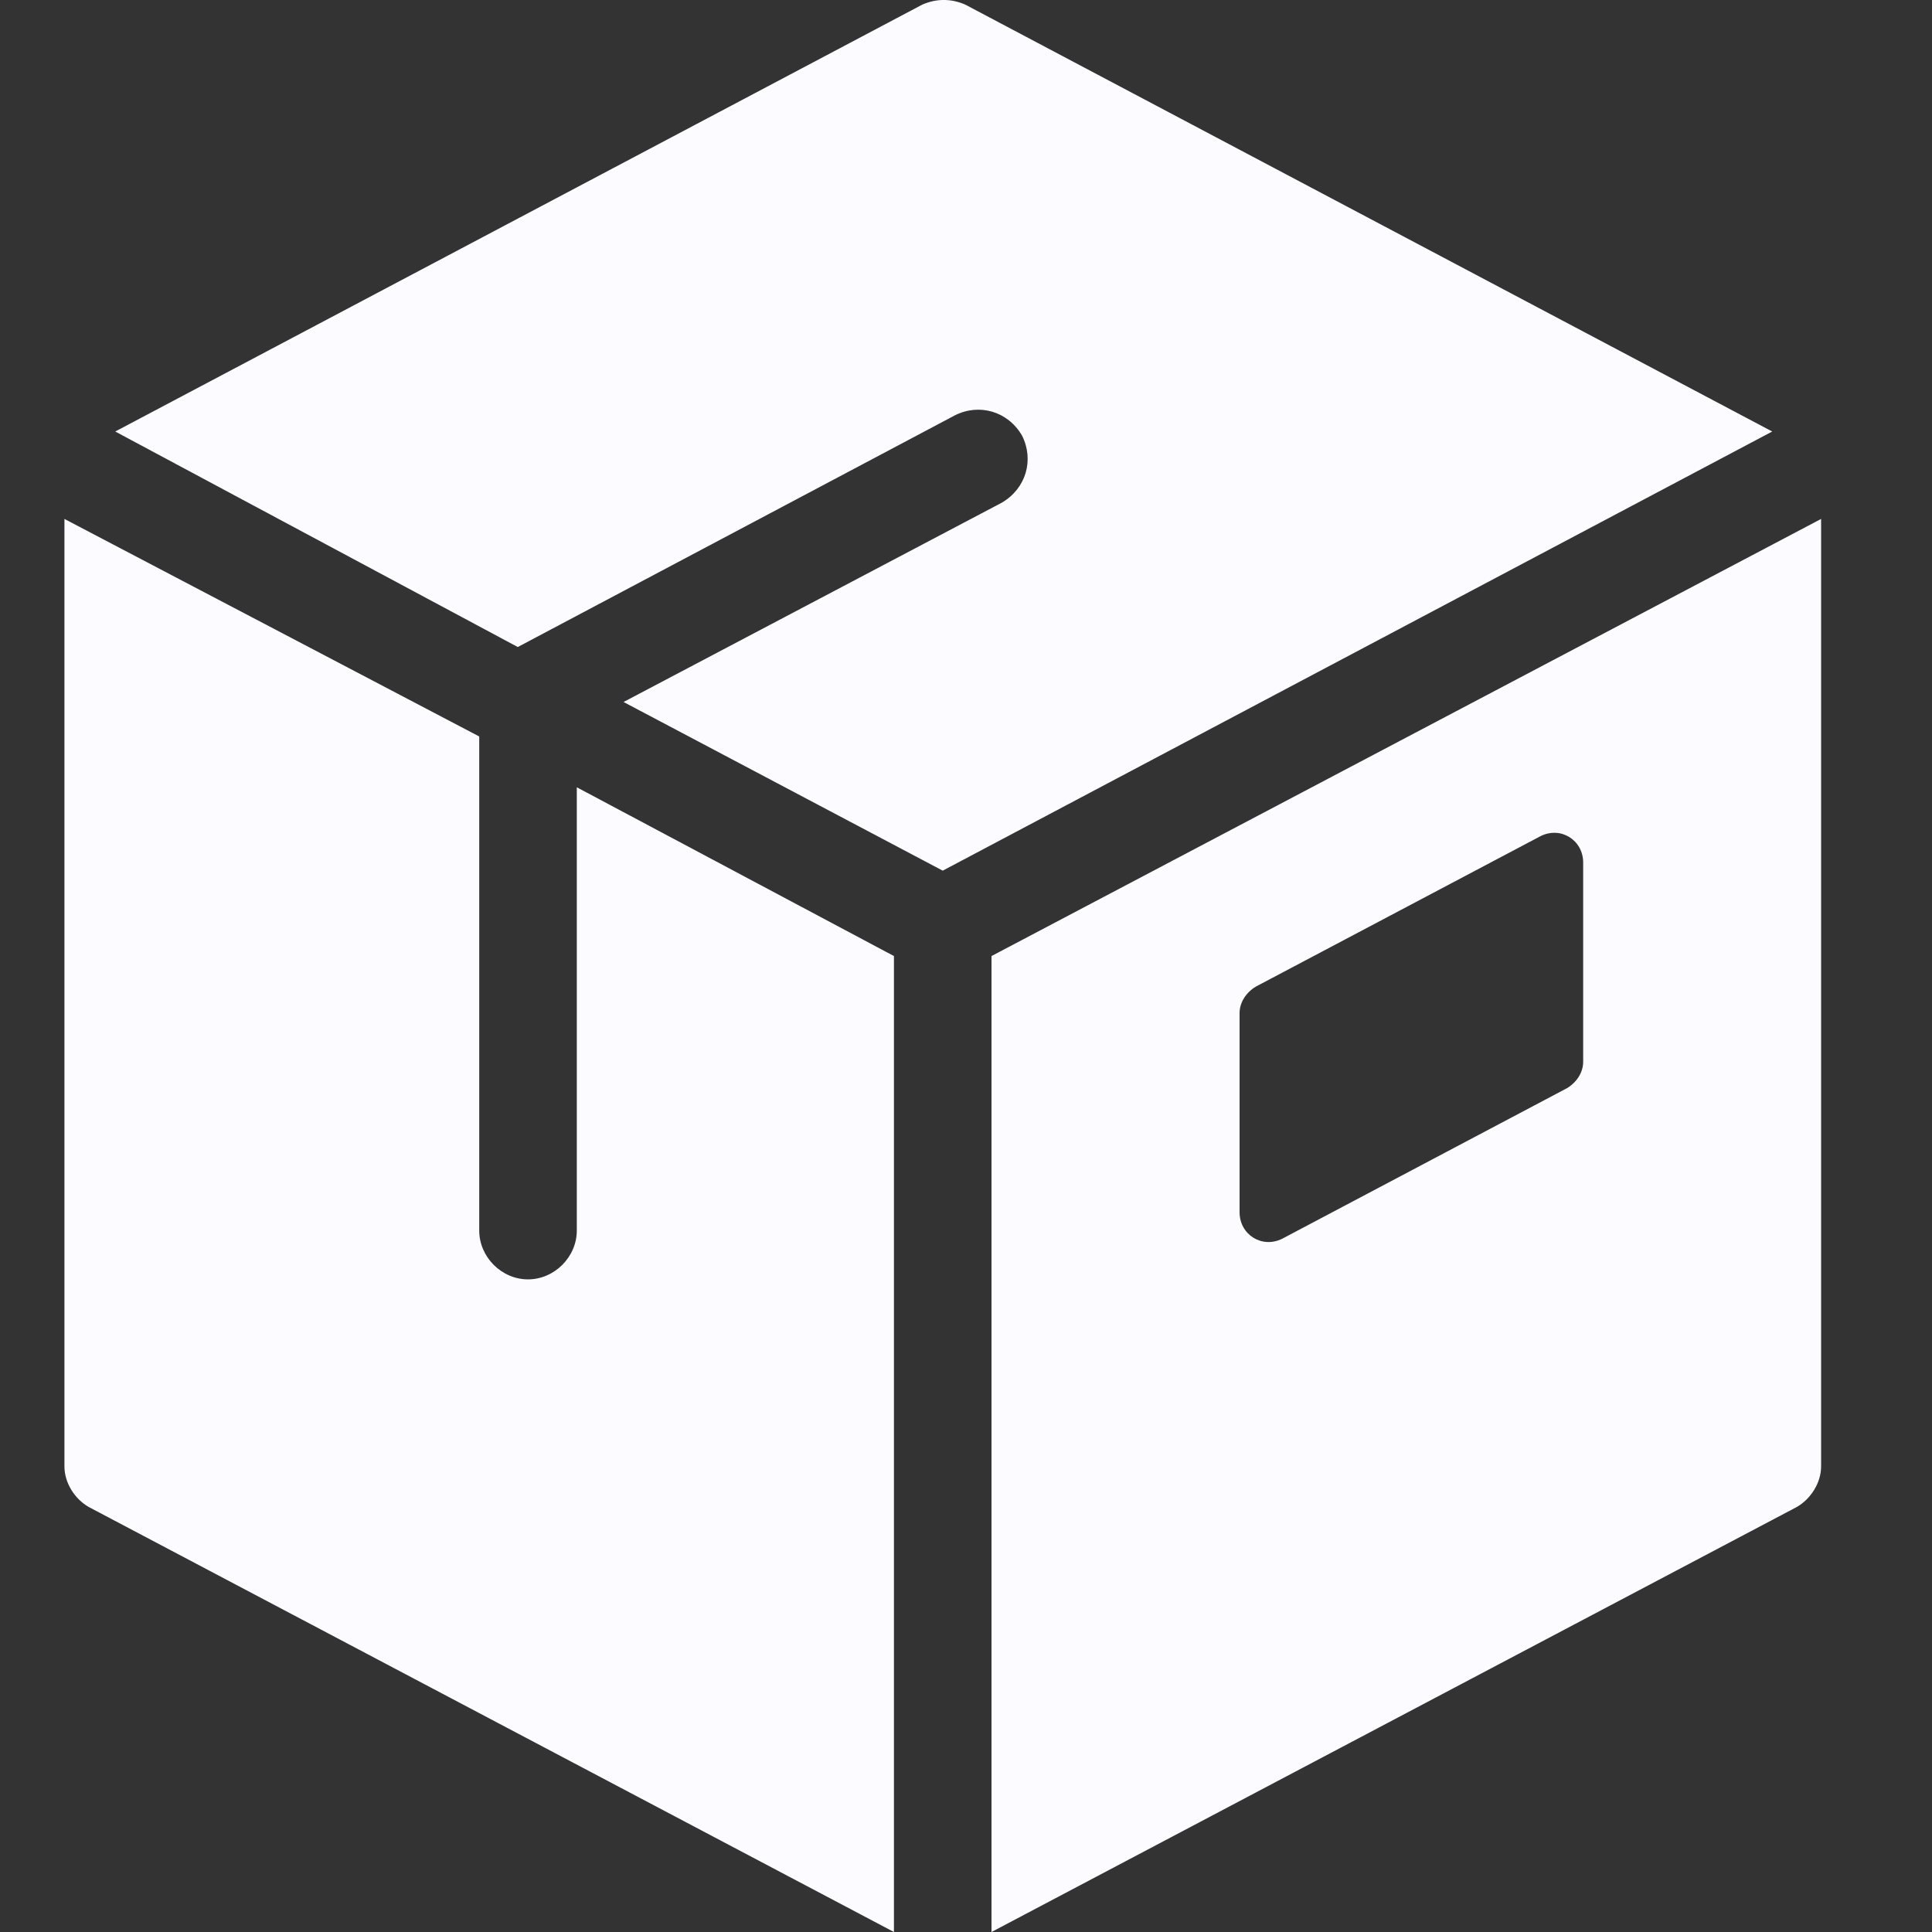
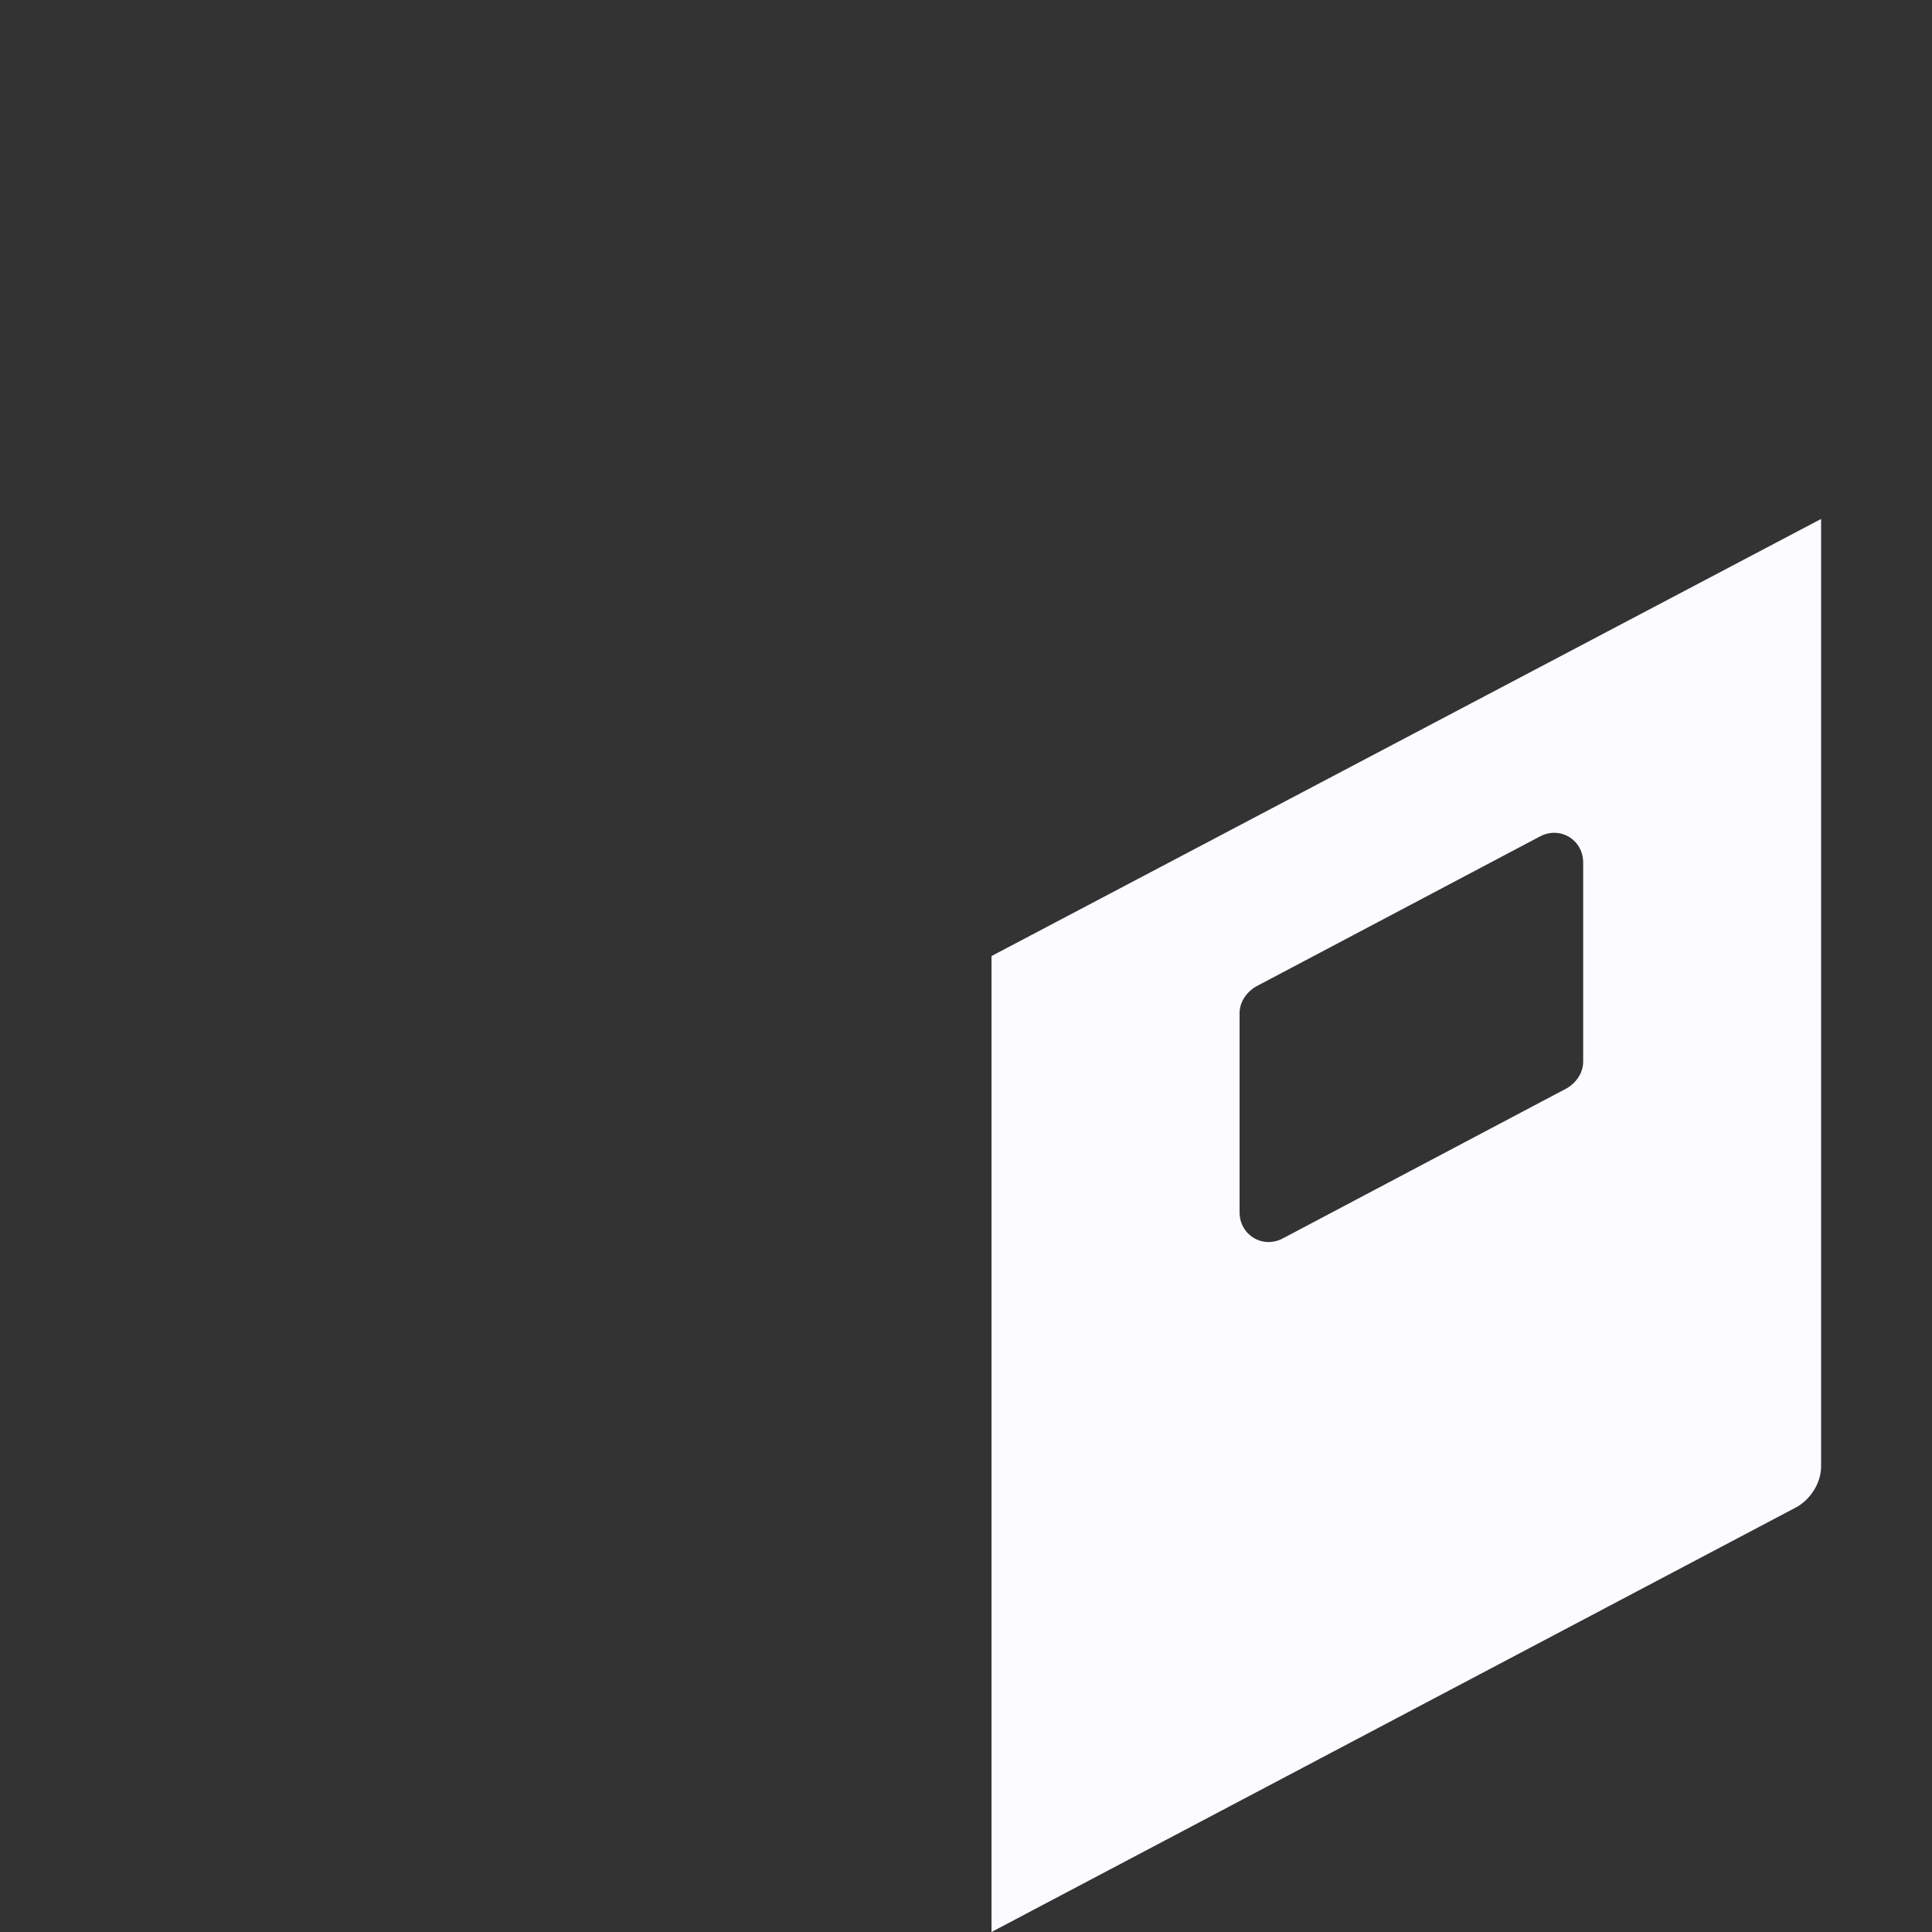
<svg xmlns="http://www.w3.org/2000/svg" width="20" height="20" viewBox="0 0 20 20" fill="none">
  <rect x="0" y="0" width="20" height="20" fill="#333333" stroke="none" />
-   <path d="M9.254 9.897L5.971 8.15V12.739C5.971 13.012 5.739 13.244 5.466 13.244C5.192 13.244 4.961 13.012 4.961 12.739V7.624L0.667 5.372V15.18C0.667 15.349 0.772 15.517 0.92 15.601L9.254 20V9.897Z" fill="#FCFBFF" />
-   <path d="M5.36 6.698L9.886 4.299C10.138 4.173 10.433 4.257 10.58 4.509C10.707 4.762 10.622 5.057 10.37 5.204L6.455 7.267L9.759 9.013L18.346 4.467L9.991 0.047C9.844 -0.016 9.696 -0.016 9.549 0.047L1.193 4.467L5.36 6.698Z" fill="#FCFBFF" />
  <path d="M10.264 9.897V20L18.599 15.601C18.746 15.517 18.852 15.349 18.852 15.18V5.372L10.264 9.897ZM16.389 10.992C16.389 11.097 16.326 11.202 16.221 11.265L13.274 12.823C13.064 12.928 12.832 12.781 12.832 12.549V10.487C12.832 10.382 12.895 10.276 13.001 10.213L15.947 8.656C16.158 8.55 16.389 8.698 16.389 8.929V10.992Z" fill="#FCFBFF" />
</svg>